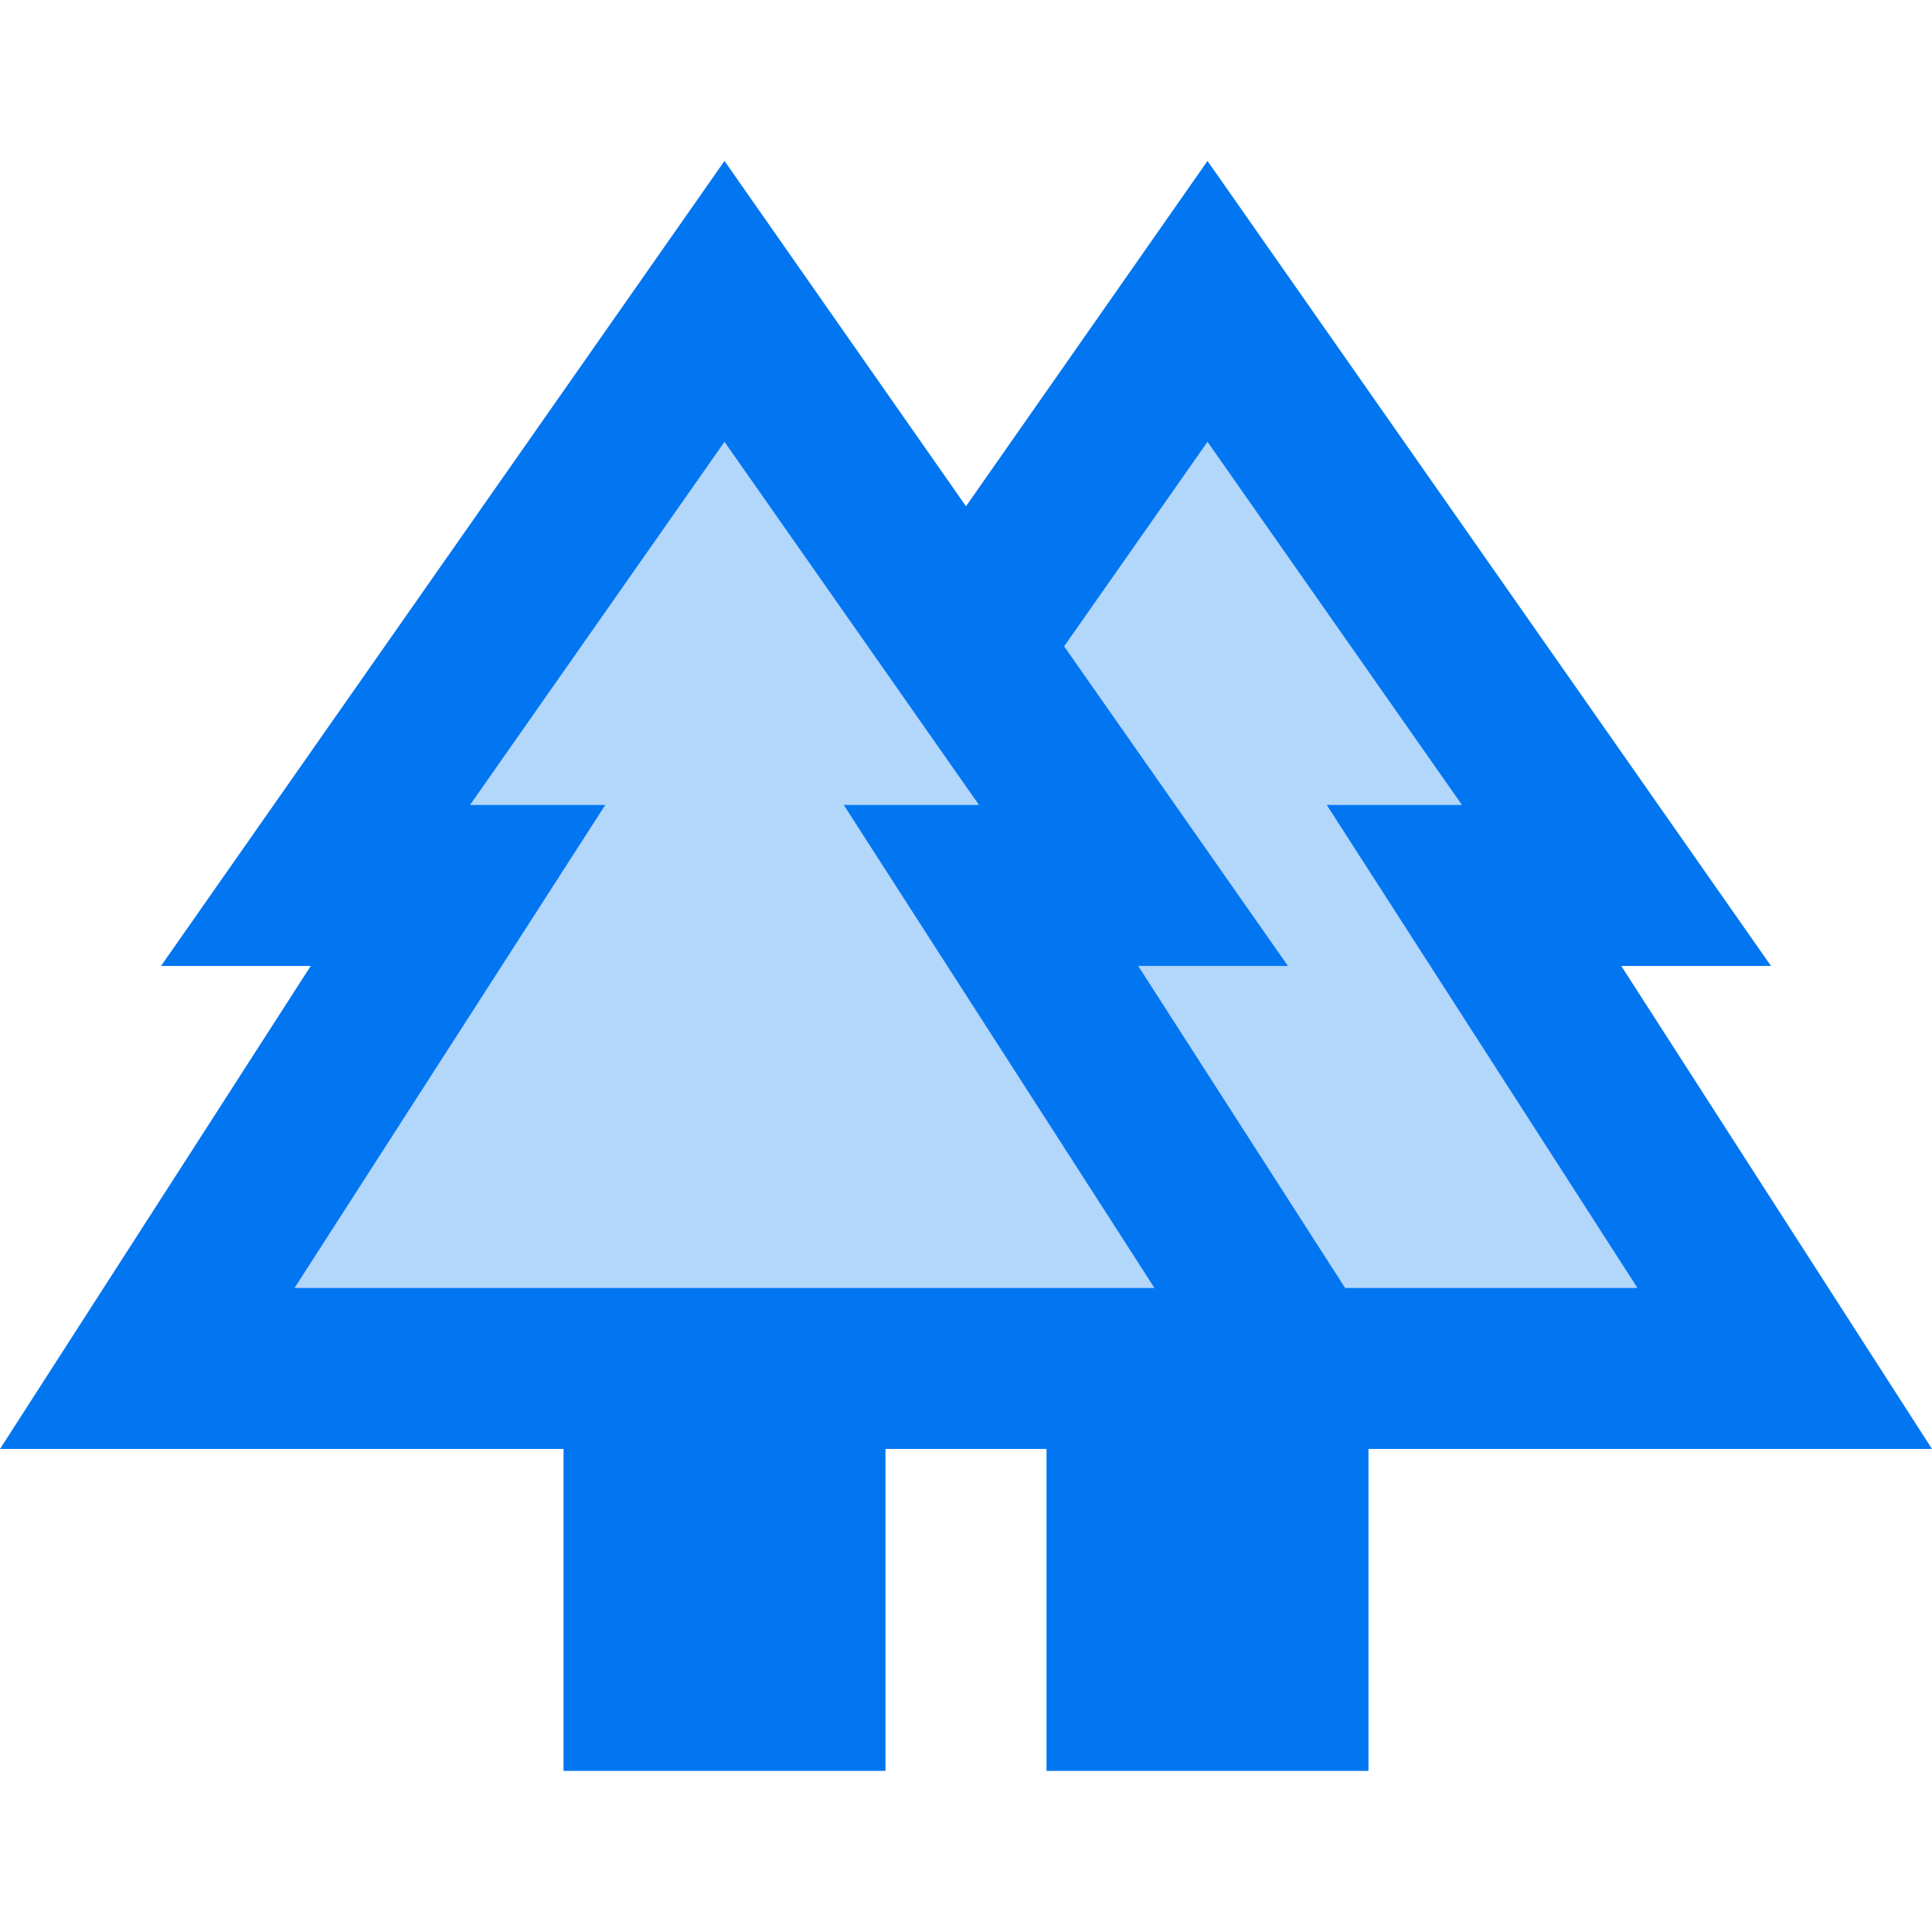
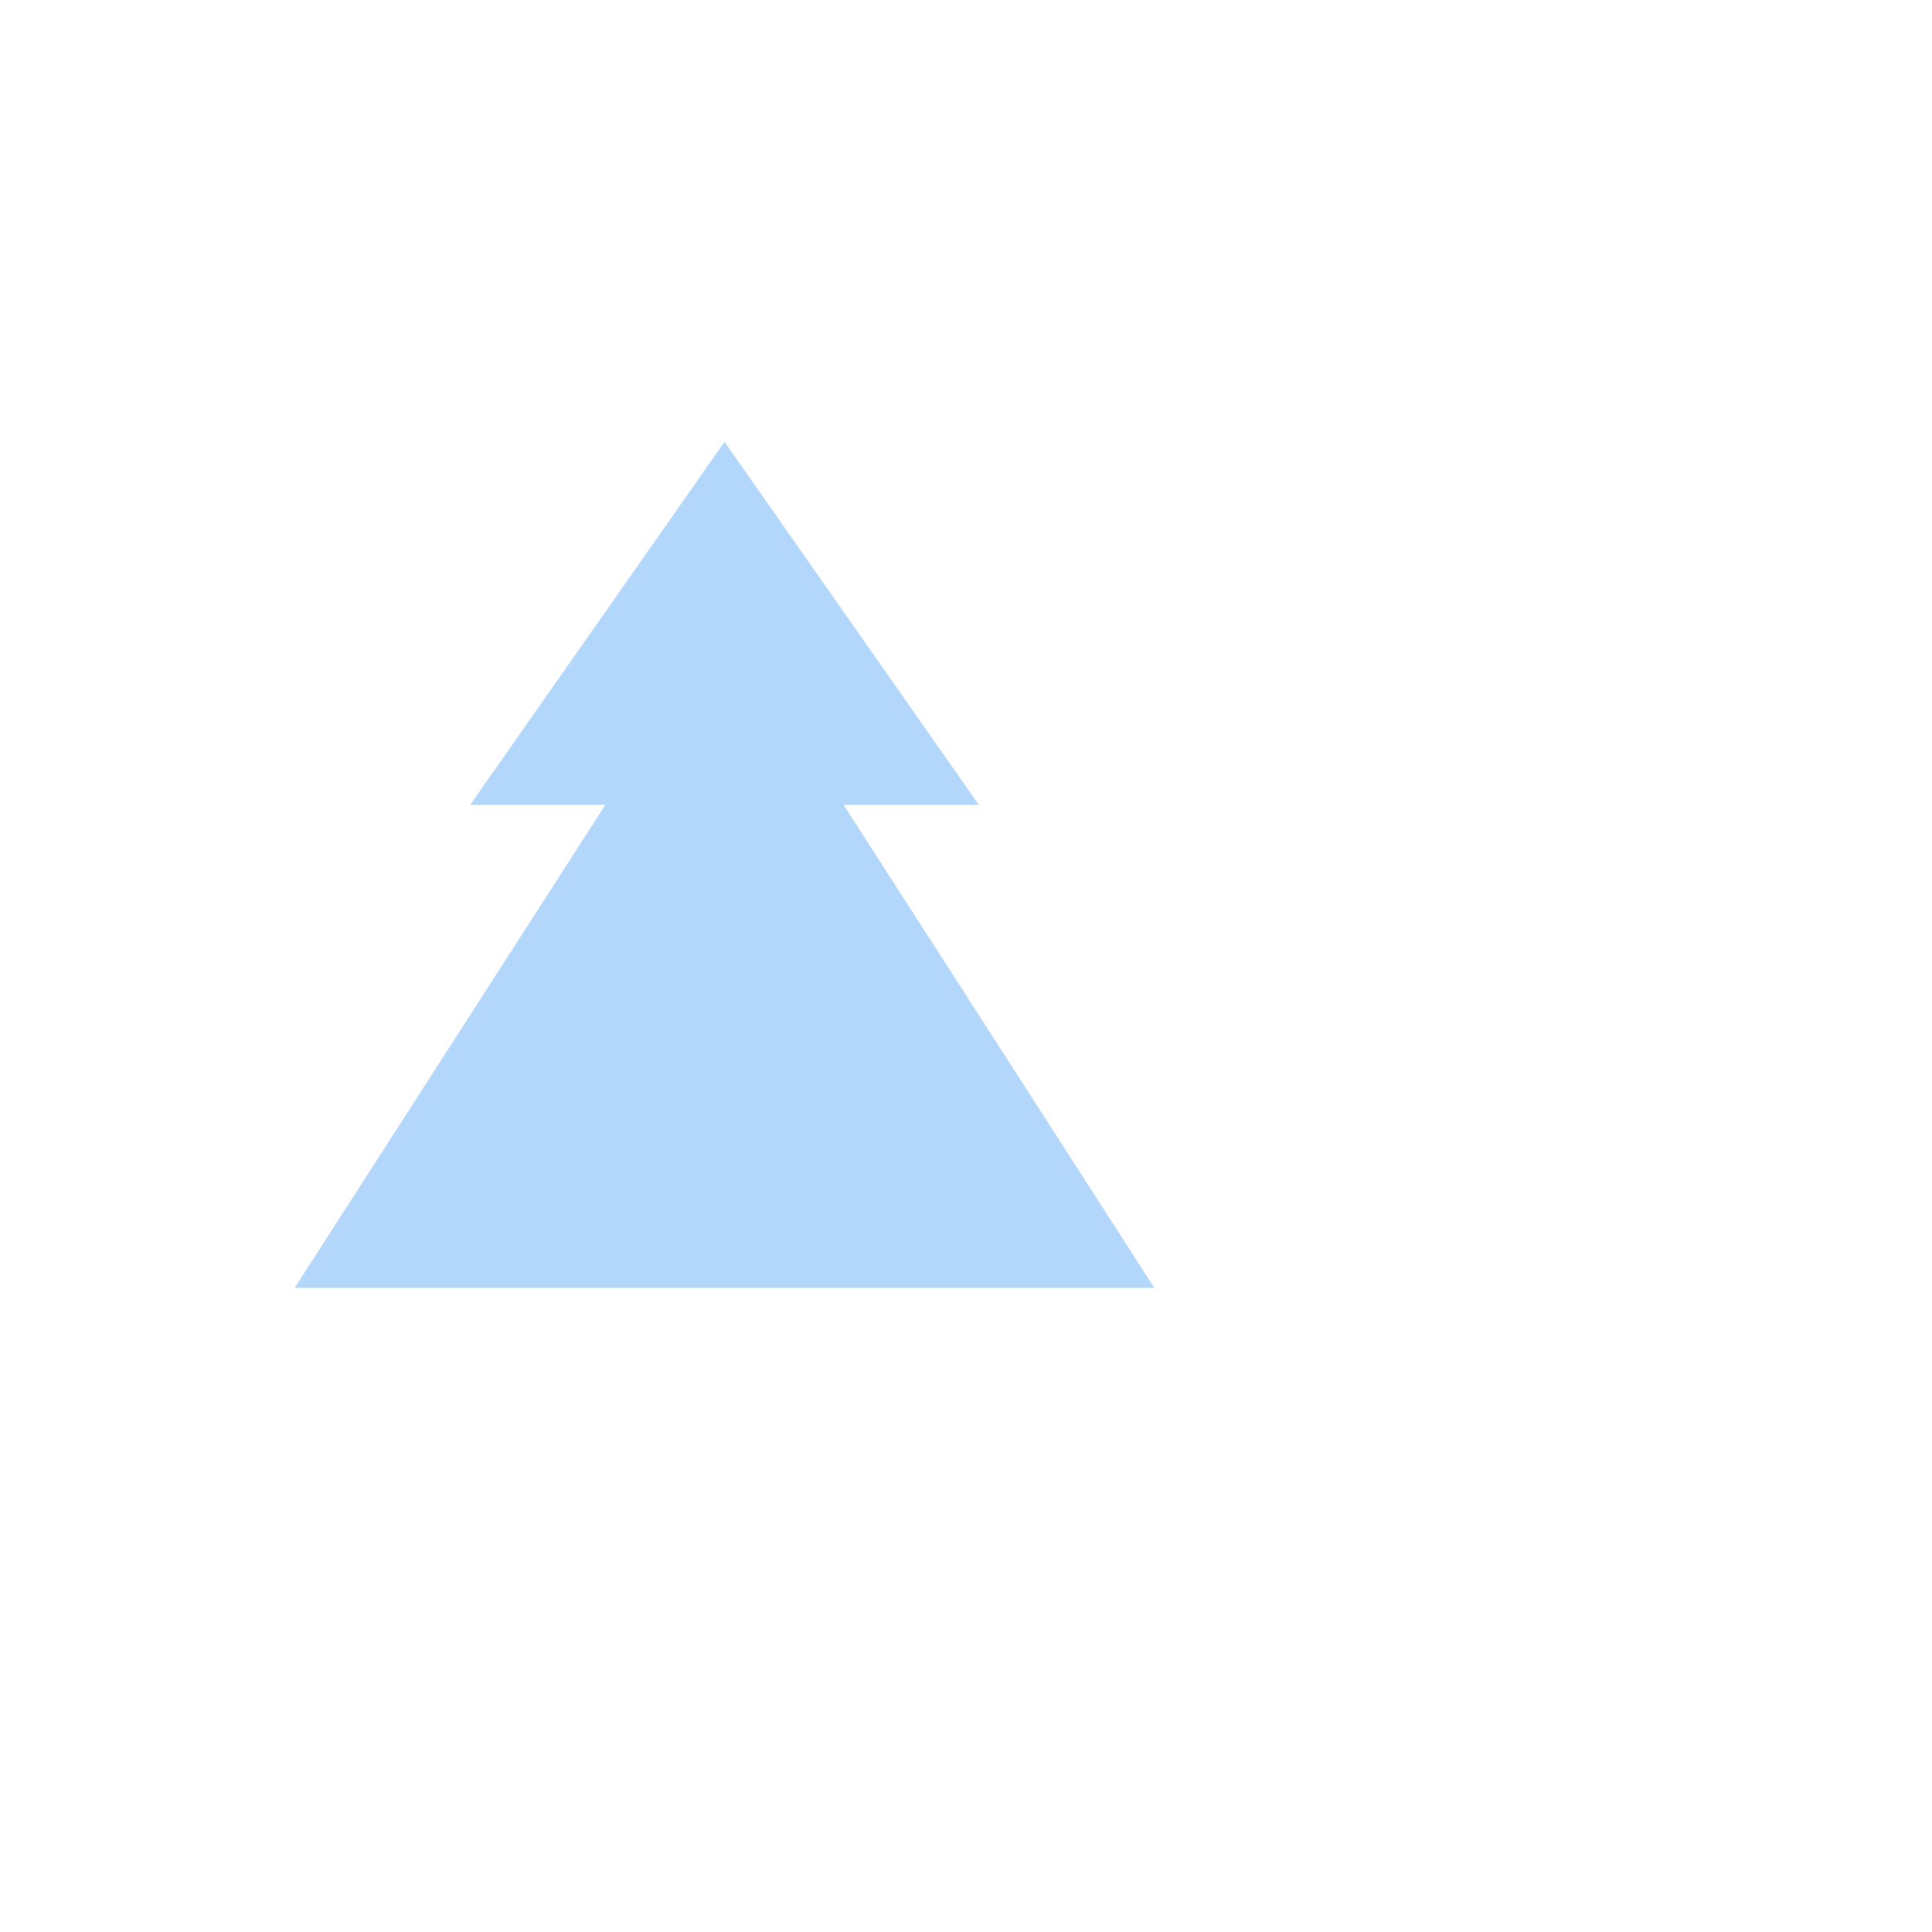
<svg xmlns="http://www.w3.org/2000/svg" width="40" height="40" viewBox="0 0 40 40" fill="none">
-   <path opacity="0.3" d="M27.466 16.665H30.267L25 9.148L22.033 13.382L26.666 19.998H23.567L27.85 26.665H33.9L27.466 16.665Z" fill="#0276F1" />
  <path opacity="0.3" d="M20.266 16.665L15 9.148L9.733 16.665H12.533L6.1 26.665H23.9L17.466 16.665H20.266Z" fill="#0276F1" />
-   <path d="M33.567 19.999H36.667L25 3.332L20 10.482L15 3.332L3.333 19.999H6.433L0 29.999H11.667V36.665H18.333V29.999H21.667V36.665H28.333V29.999H40L33.567 19.999ZM6.1 26.665L12.533 16.665H9.733L15 9.149L20.267 16.665H17.467L23.9 26.665H6.1ZM27.85 26.665L23.567 19.999H26.667L22.033 13.382L25 9.149L30.267 16.665H27.467L33.9 26.665H27.85Z" fill="#0276F1" />
</svg>